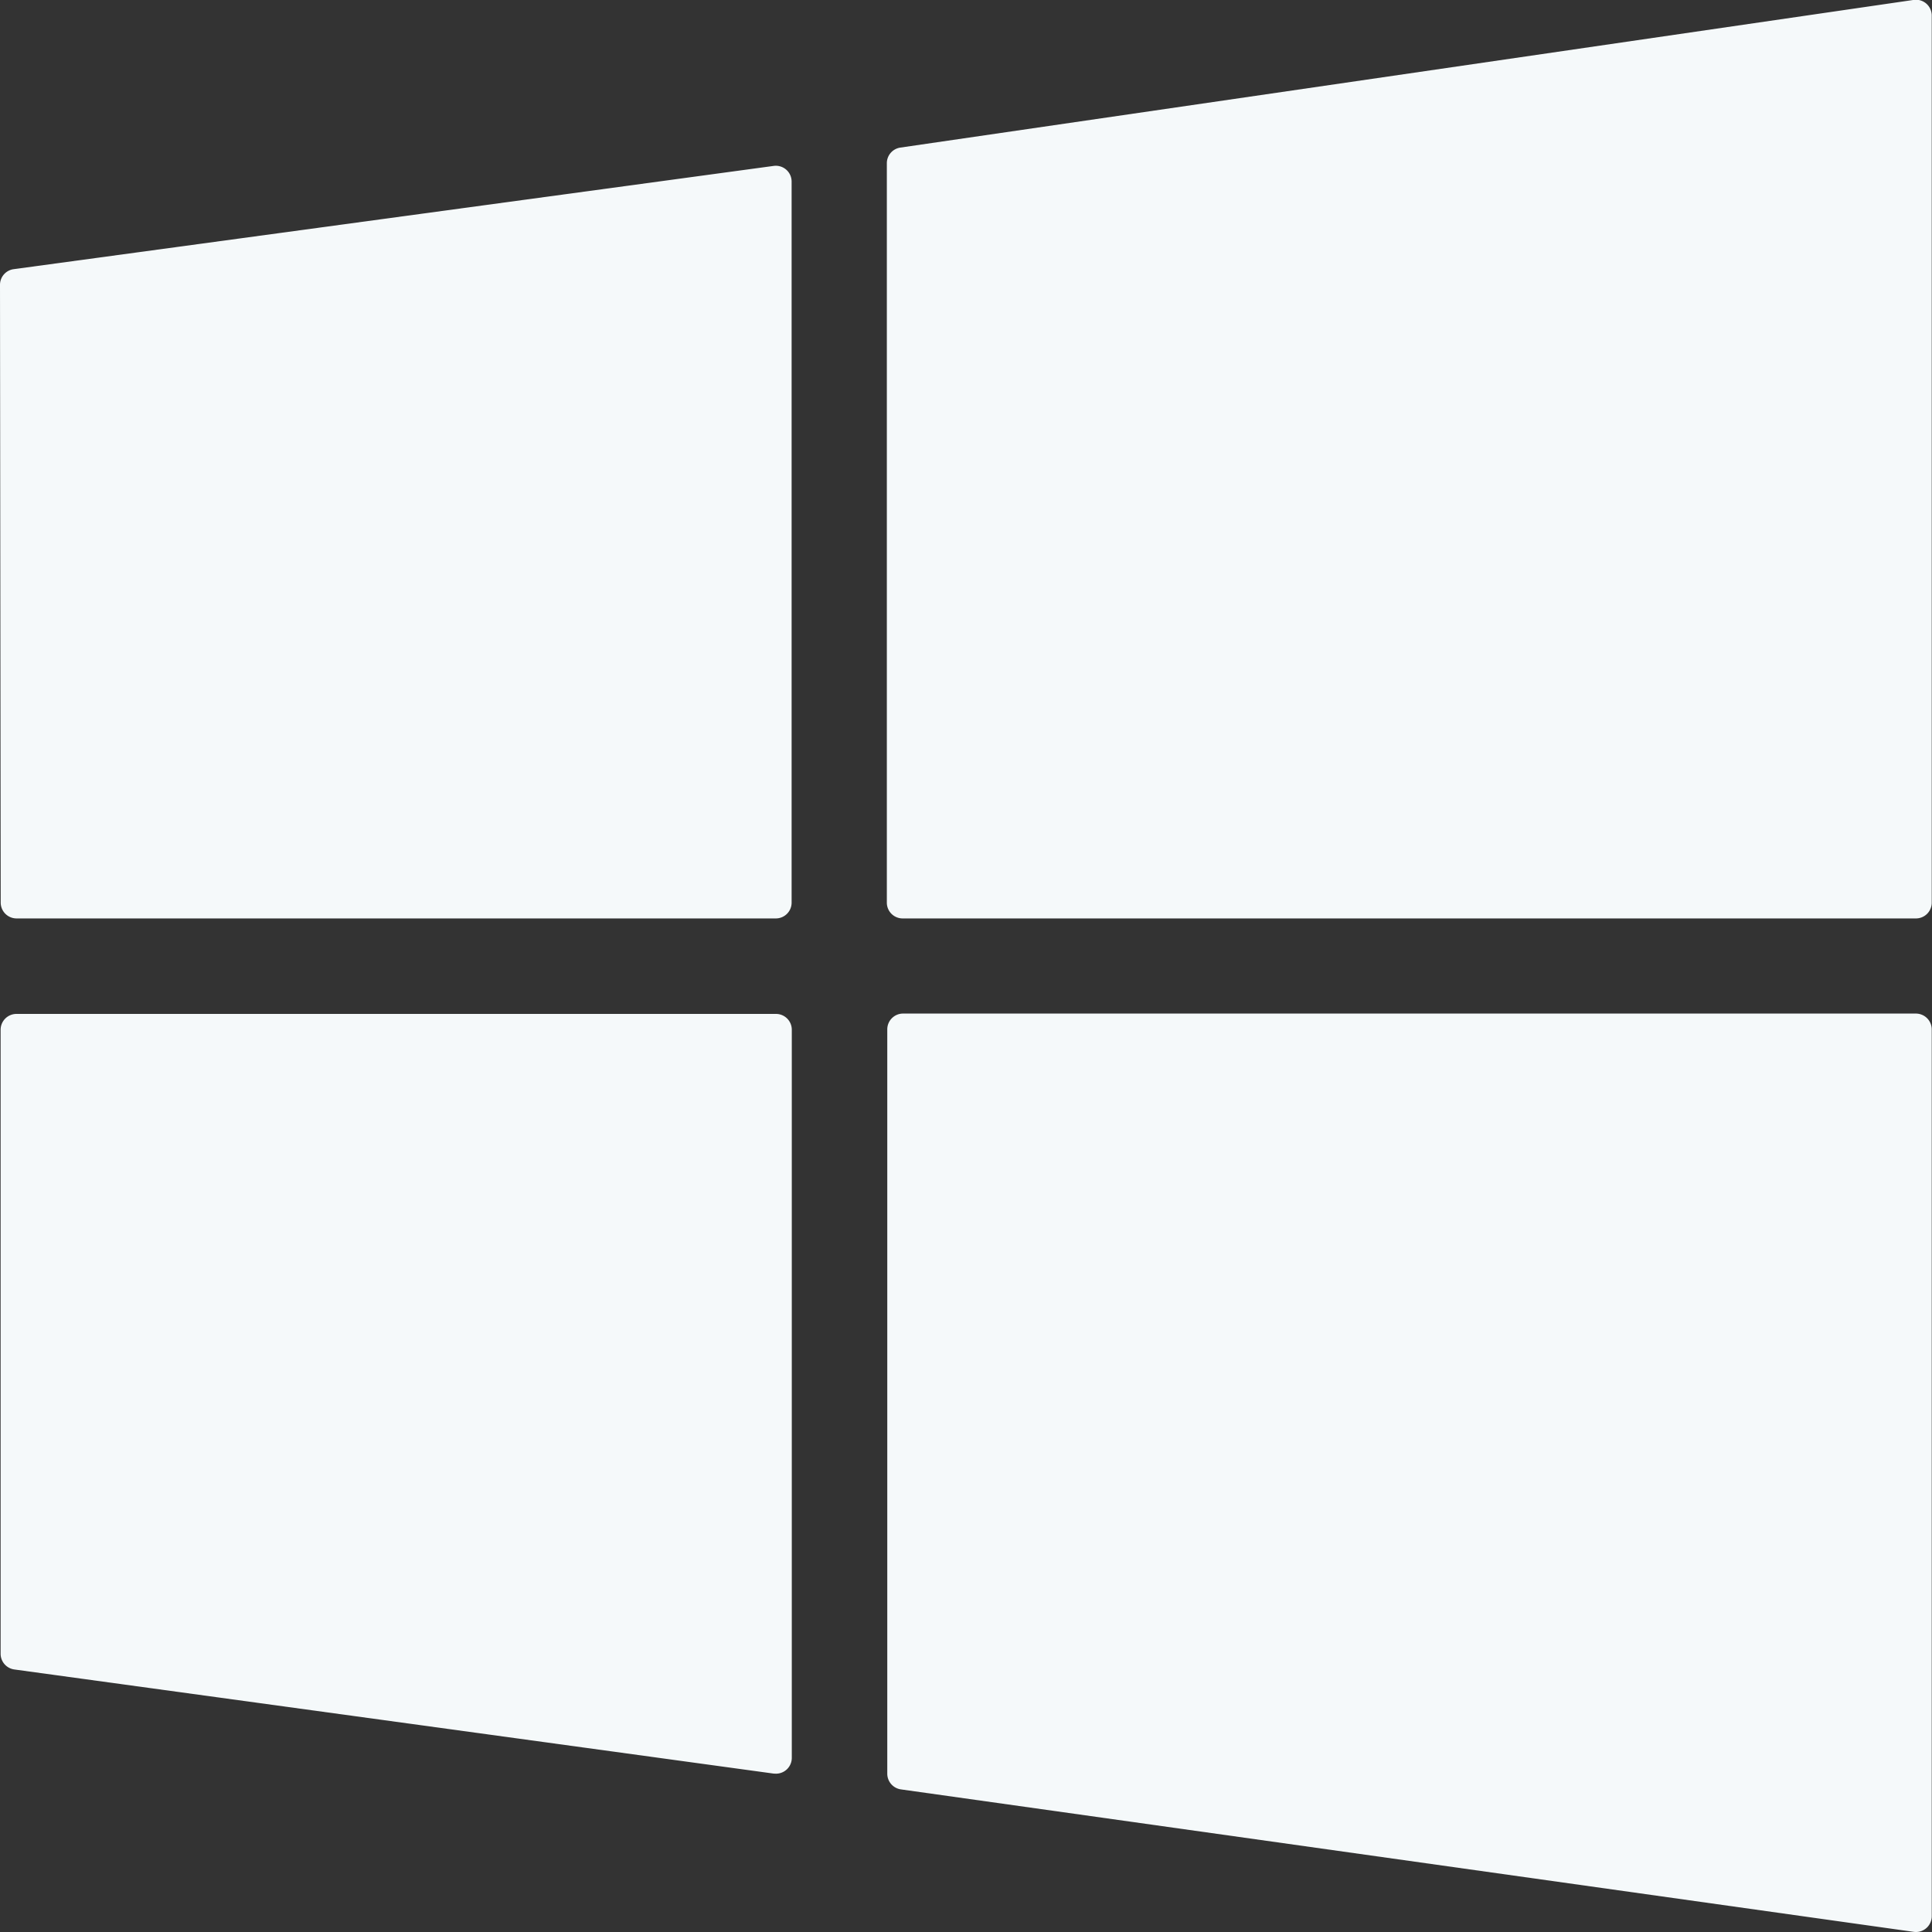
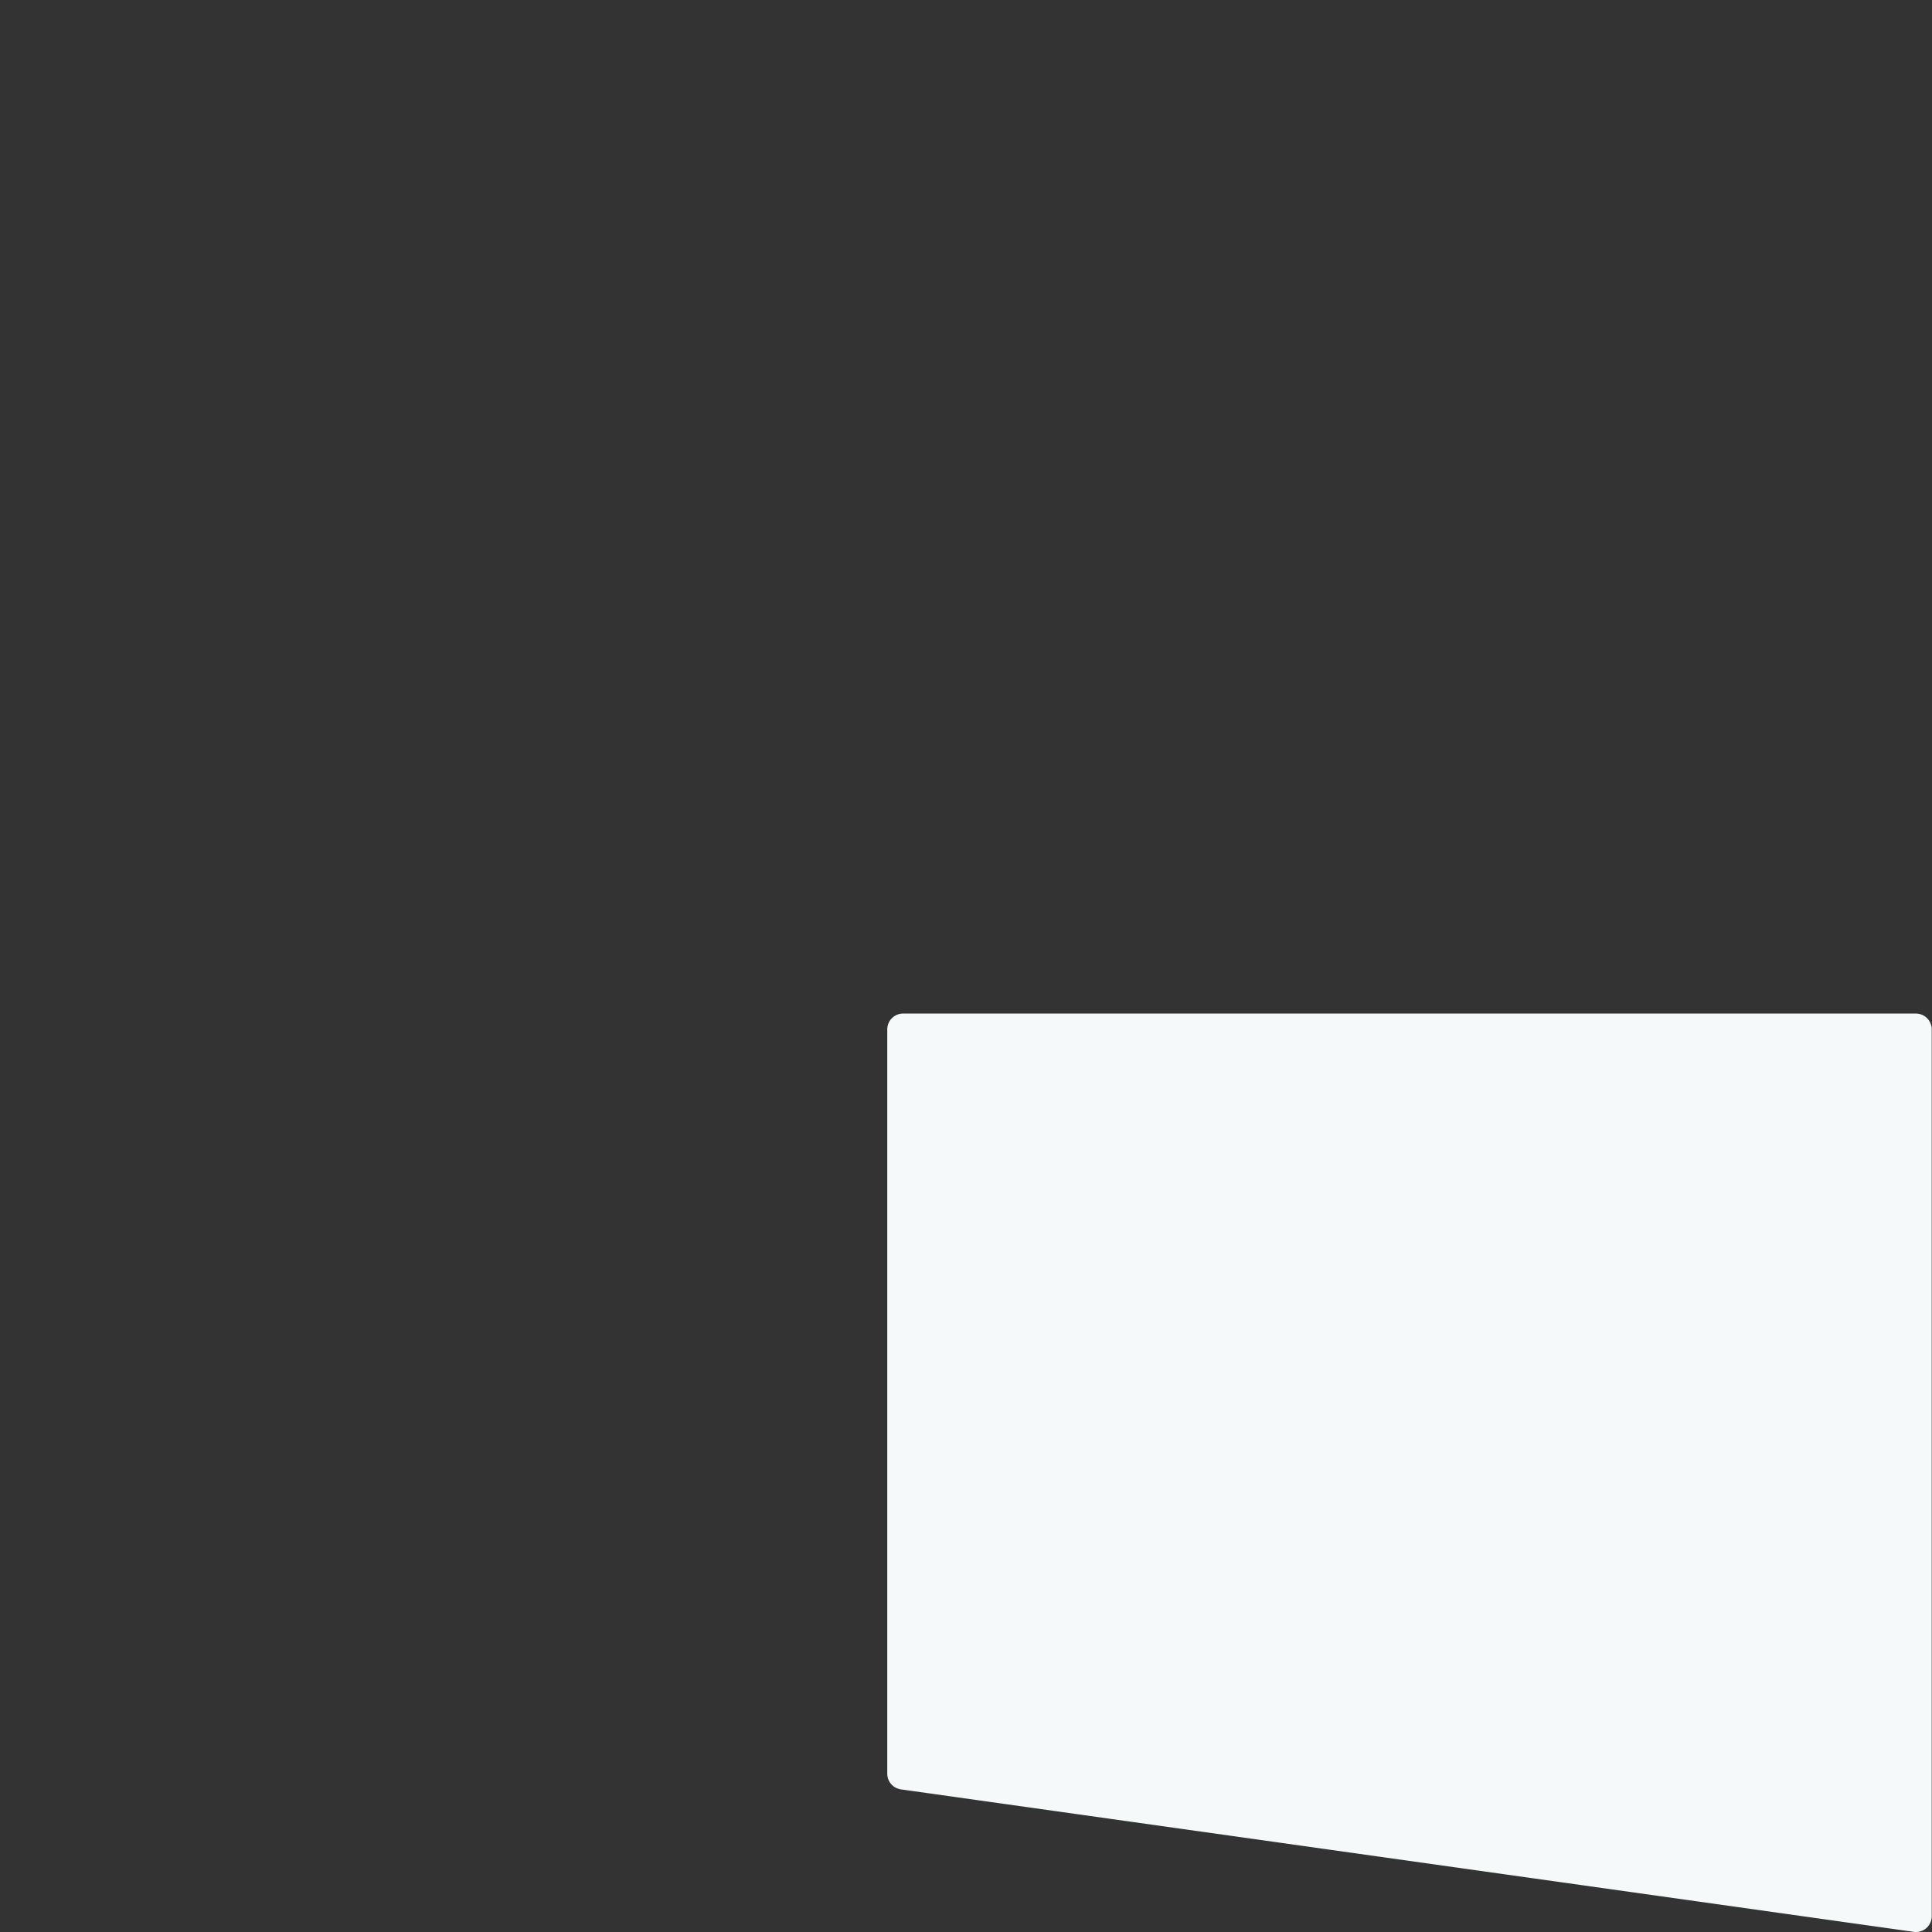
<svg xmlns="http://www.w3.org/2000/svg" width="22.136" height="22.136" viewBox="0 0 22.136 22.136">
  <rect x="0" y="0" width="22.136" height="22.136" fill="#333333" stroke="none" />
-   <path d="M235.015,1.871v8.472a.181.181,0,0,0,.181.181h11.61a.181.181,0,0,0,.181-.181V.182A.181.181,0,0,0,246.78,0L235.17,1.692A.181.181,0,0,0,235.015,1.871Z" transform="translate(-224.854 -0.001)" fill="#f5f9fa" />
-   <path d="M9.038,277.3a.181.181,0,0,0,.181-.181v-8.343a.181.181,0,0,0-.181-.181H.335a.182.182,0,0,0-.181.181v7.15a.182.182,0,0,0,.157.18l8.7,1.193Z" transform="translate(-0.147 -256.978)" fill="#f5f9fa" />
-   <path d="M.189,52.572h8.7a.181.181,0,0,0,.181-.181V44.13a.181.181,0,0,0-.206-.18L.157,45.133a.181.181,0,0,0-.157.18l.008,7.078A.182.182,0,0,0,.189,52.572Z" transform="translate(0 -42.049)" fill="#f5f9fa" />
  <path d="M246.805,279.114a.181.181,0,0,0,.181-.181l0-10.161a.182.182,0,0,0-.181-.181H235.2a.181.181,0,0,0-.181.181V277.3a.182.182,0,0,0,.156.18l11.61,1.633Z" transform="translate(-224.853 -256.978)" fill="#f5f9fa" />
</svg>